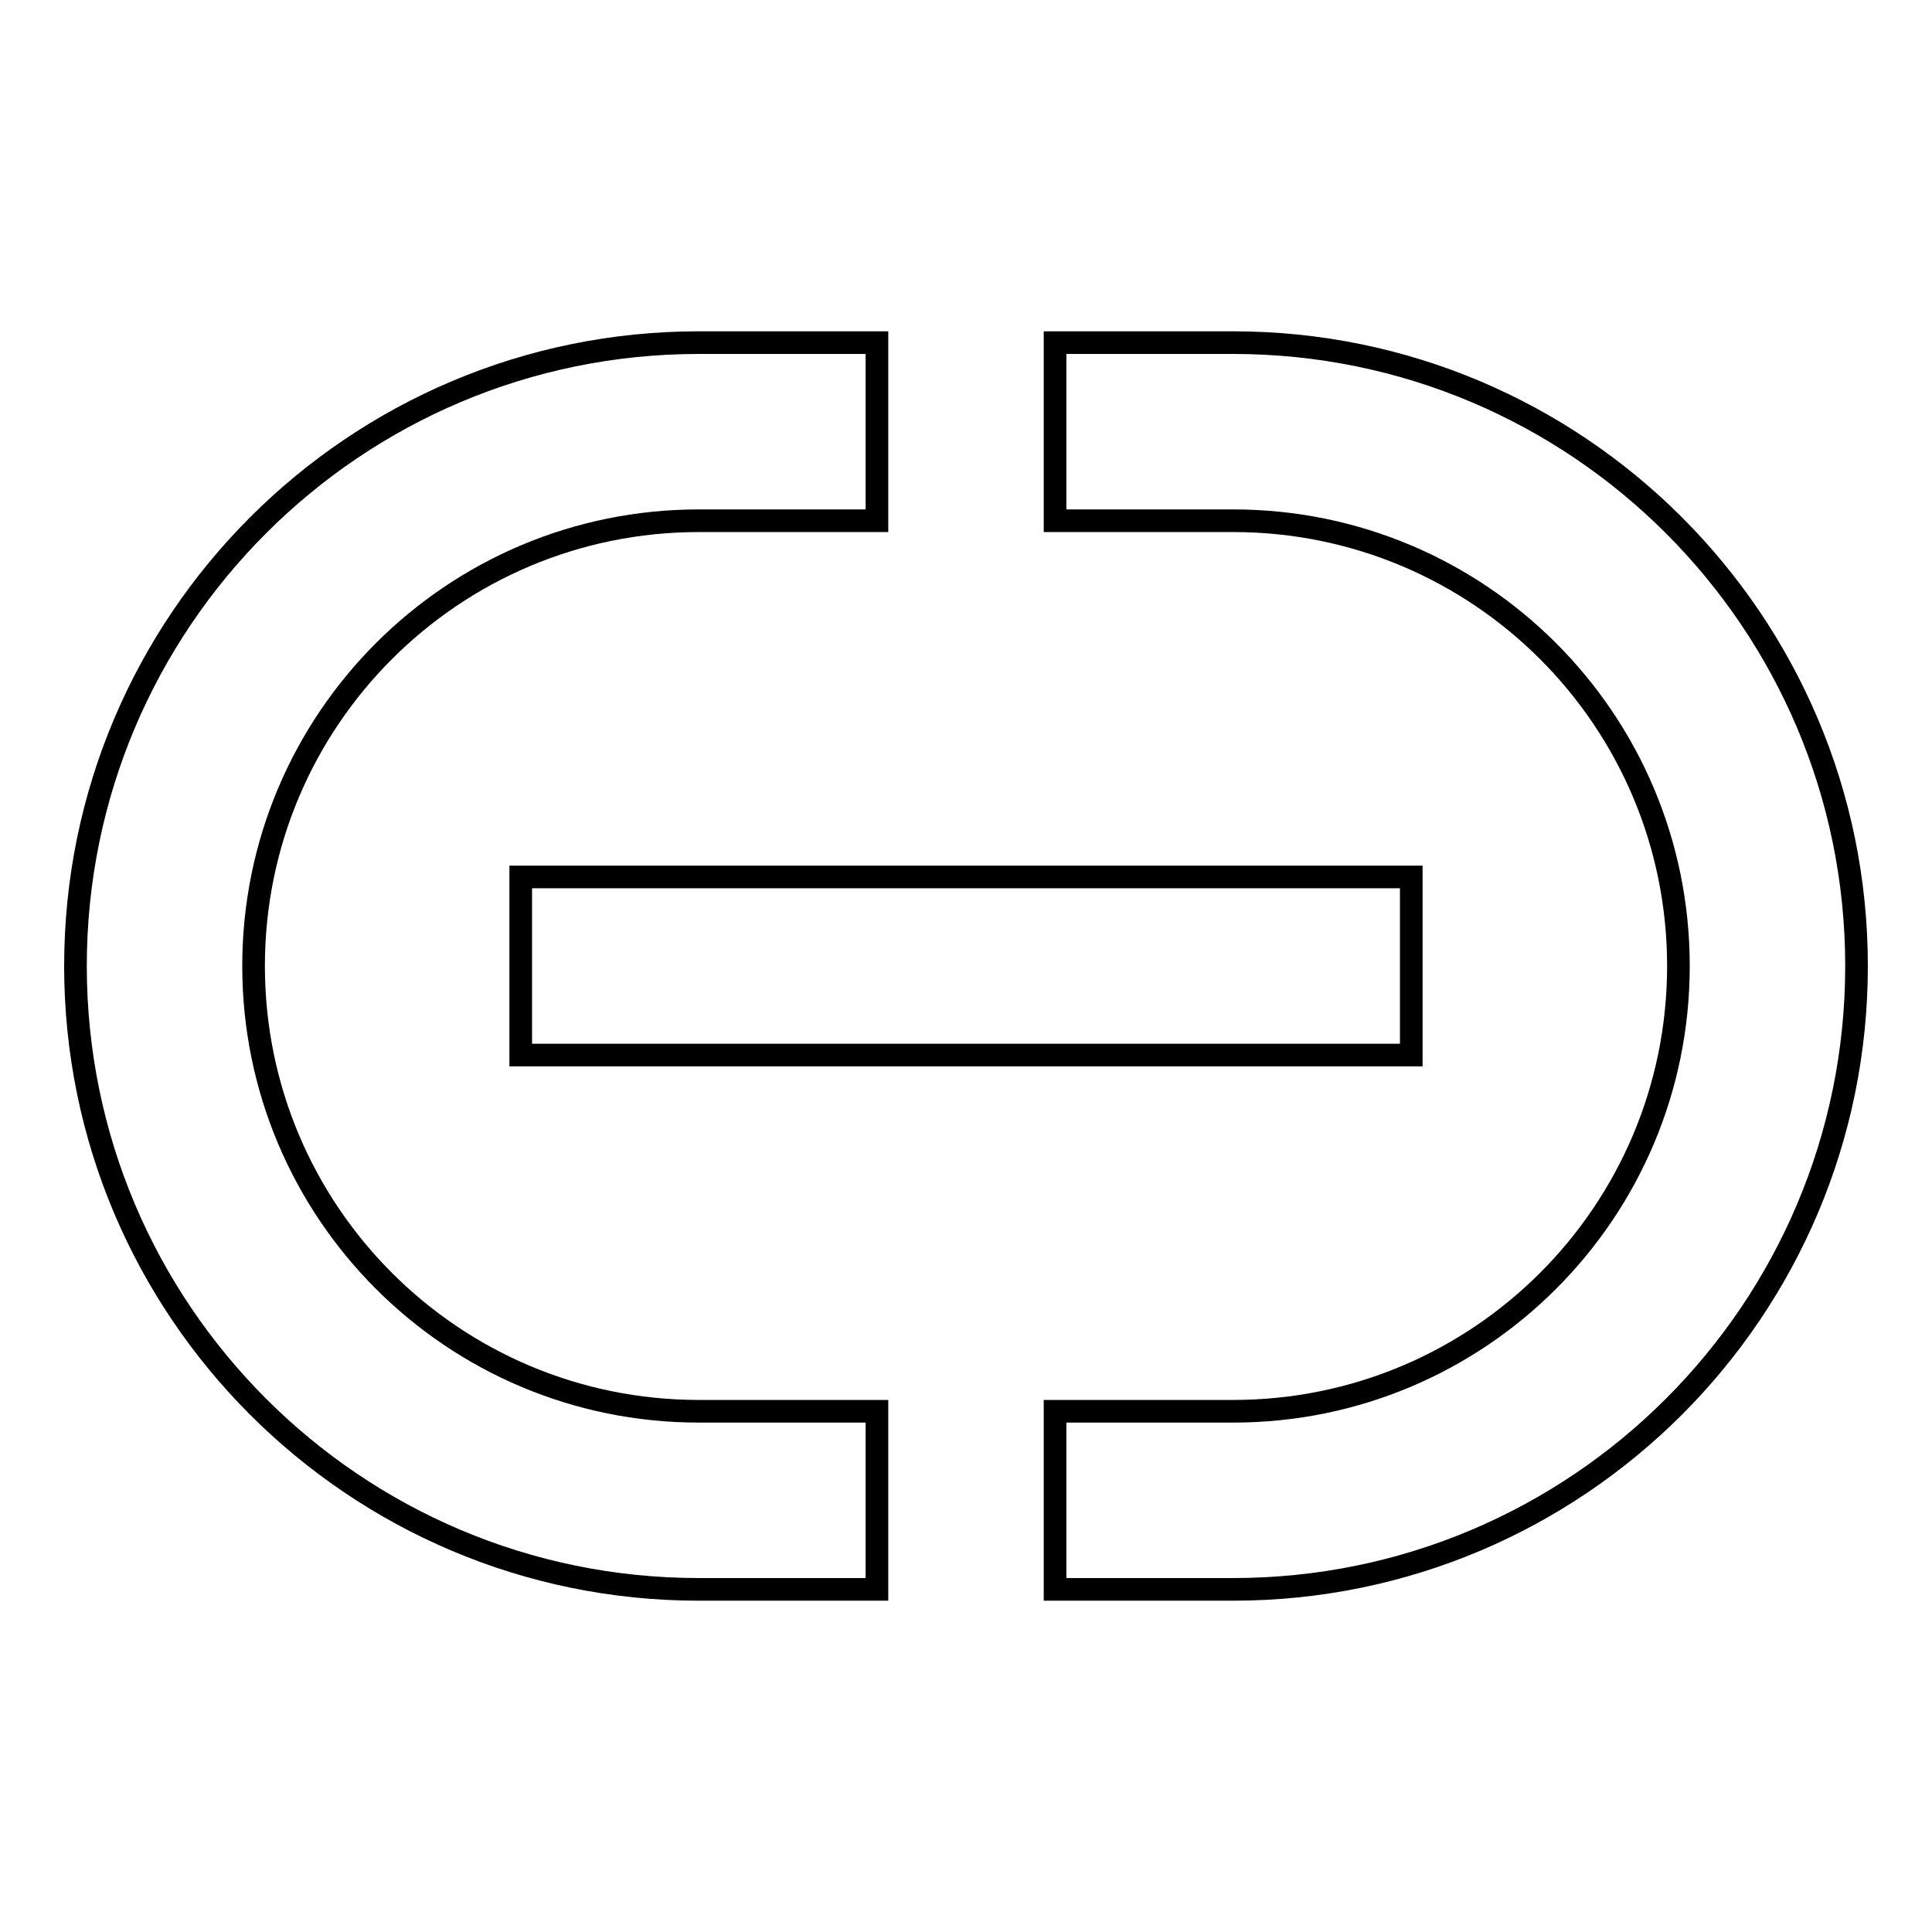
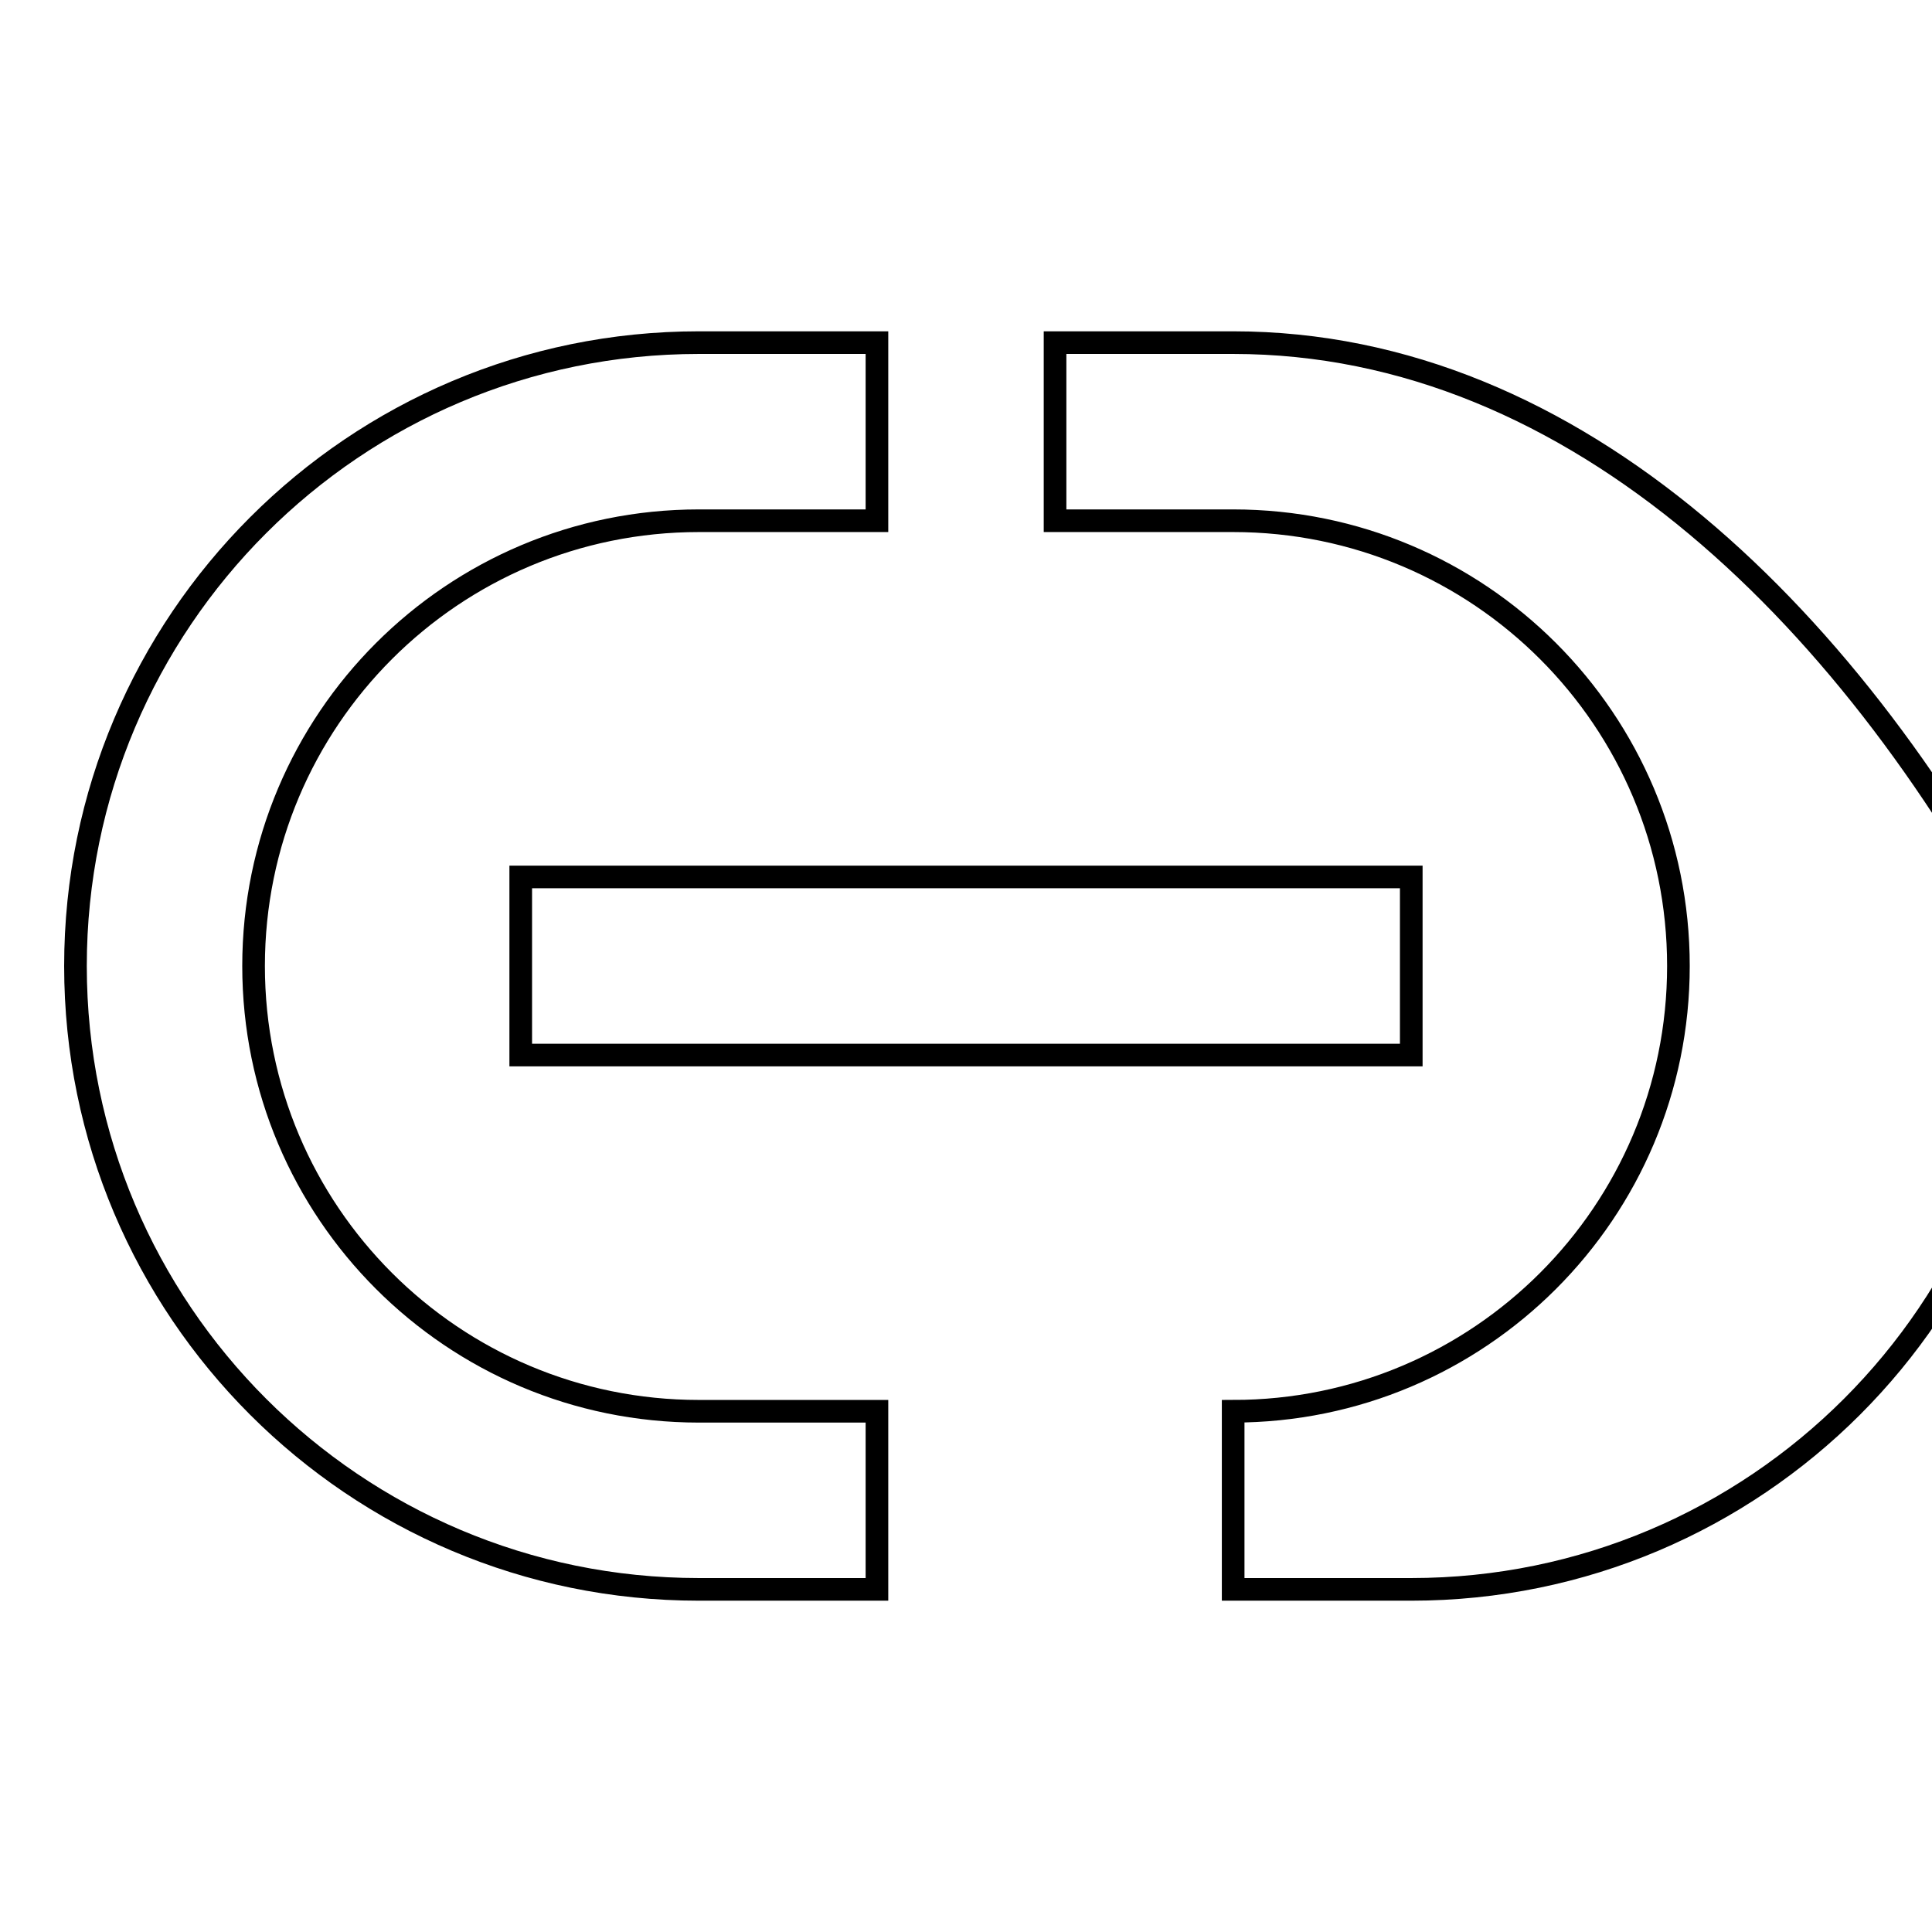
<svg xmlns="http://www.w3.org/2000/svg" version="1.1" x="0px" y="0px" viewBox="0 0 256 256" enable-background="new 0 0 256 256" xml:space="preserve">
  <g>
-     <path stroke-width="3" fill-opacity="0" stroke="#000000" d="M92.6,187c-32.6,0-59-26.4-59-59s26.4-59,59-59h23.6V45.4H92.6C47,45.4,10,82.4,10,128 c0,45.6,37,82.6,82.6,82.6h23.6V187H92.6z M163.4,45.4h-23.6V69h23.6c32.6,0,59,26.4,59,59s-26.4,59-59,59h-23.6v23.6h23.6 c45.6,0,82.6-37,82.6-82.6C246,82.4,209,45.4,163.4,45.4L163.4,45.4z M69,116.2h118v23.6H69V116.2z" />
+     <path stroke-width="3" fill-opacity="0" stroke="#000000" d="M92.6,187c-32.6,0-59-26.4-59-59s26.4-59,59-59h23.6V45.4H92.6C47,45.4,10,82.4,10,128 c0,45.6,37,82.6,82.6,82.6h23.6V187H92.6z M163.4,45.4h-23.6V69h23.6c32.6,0,59,26.4,59,59s-26.4,59-59,59v23.6h23.6 c45.6,0,82.6-37,82.6-82.6C246,82.4,209,45.4,163.4,45.4L163.4,45.4z M69,116.2h118v23.6H69V116.2z" />
  </g>
</svg>